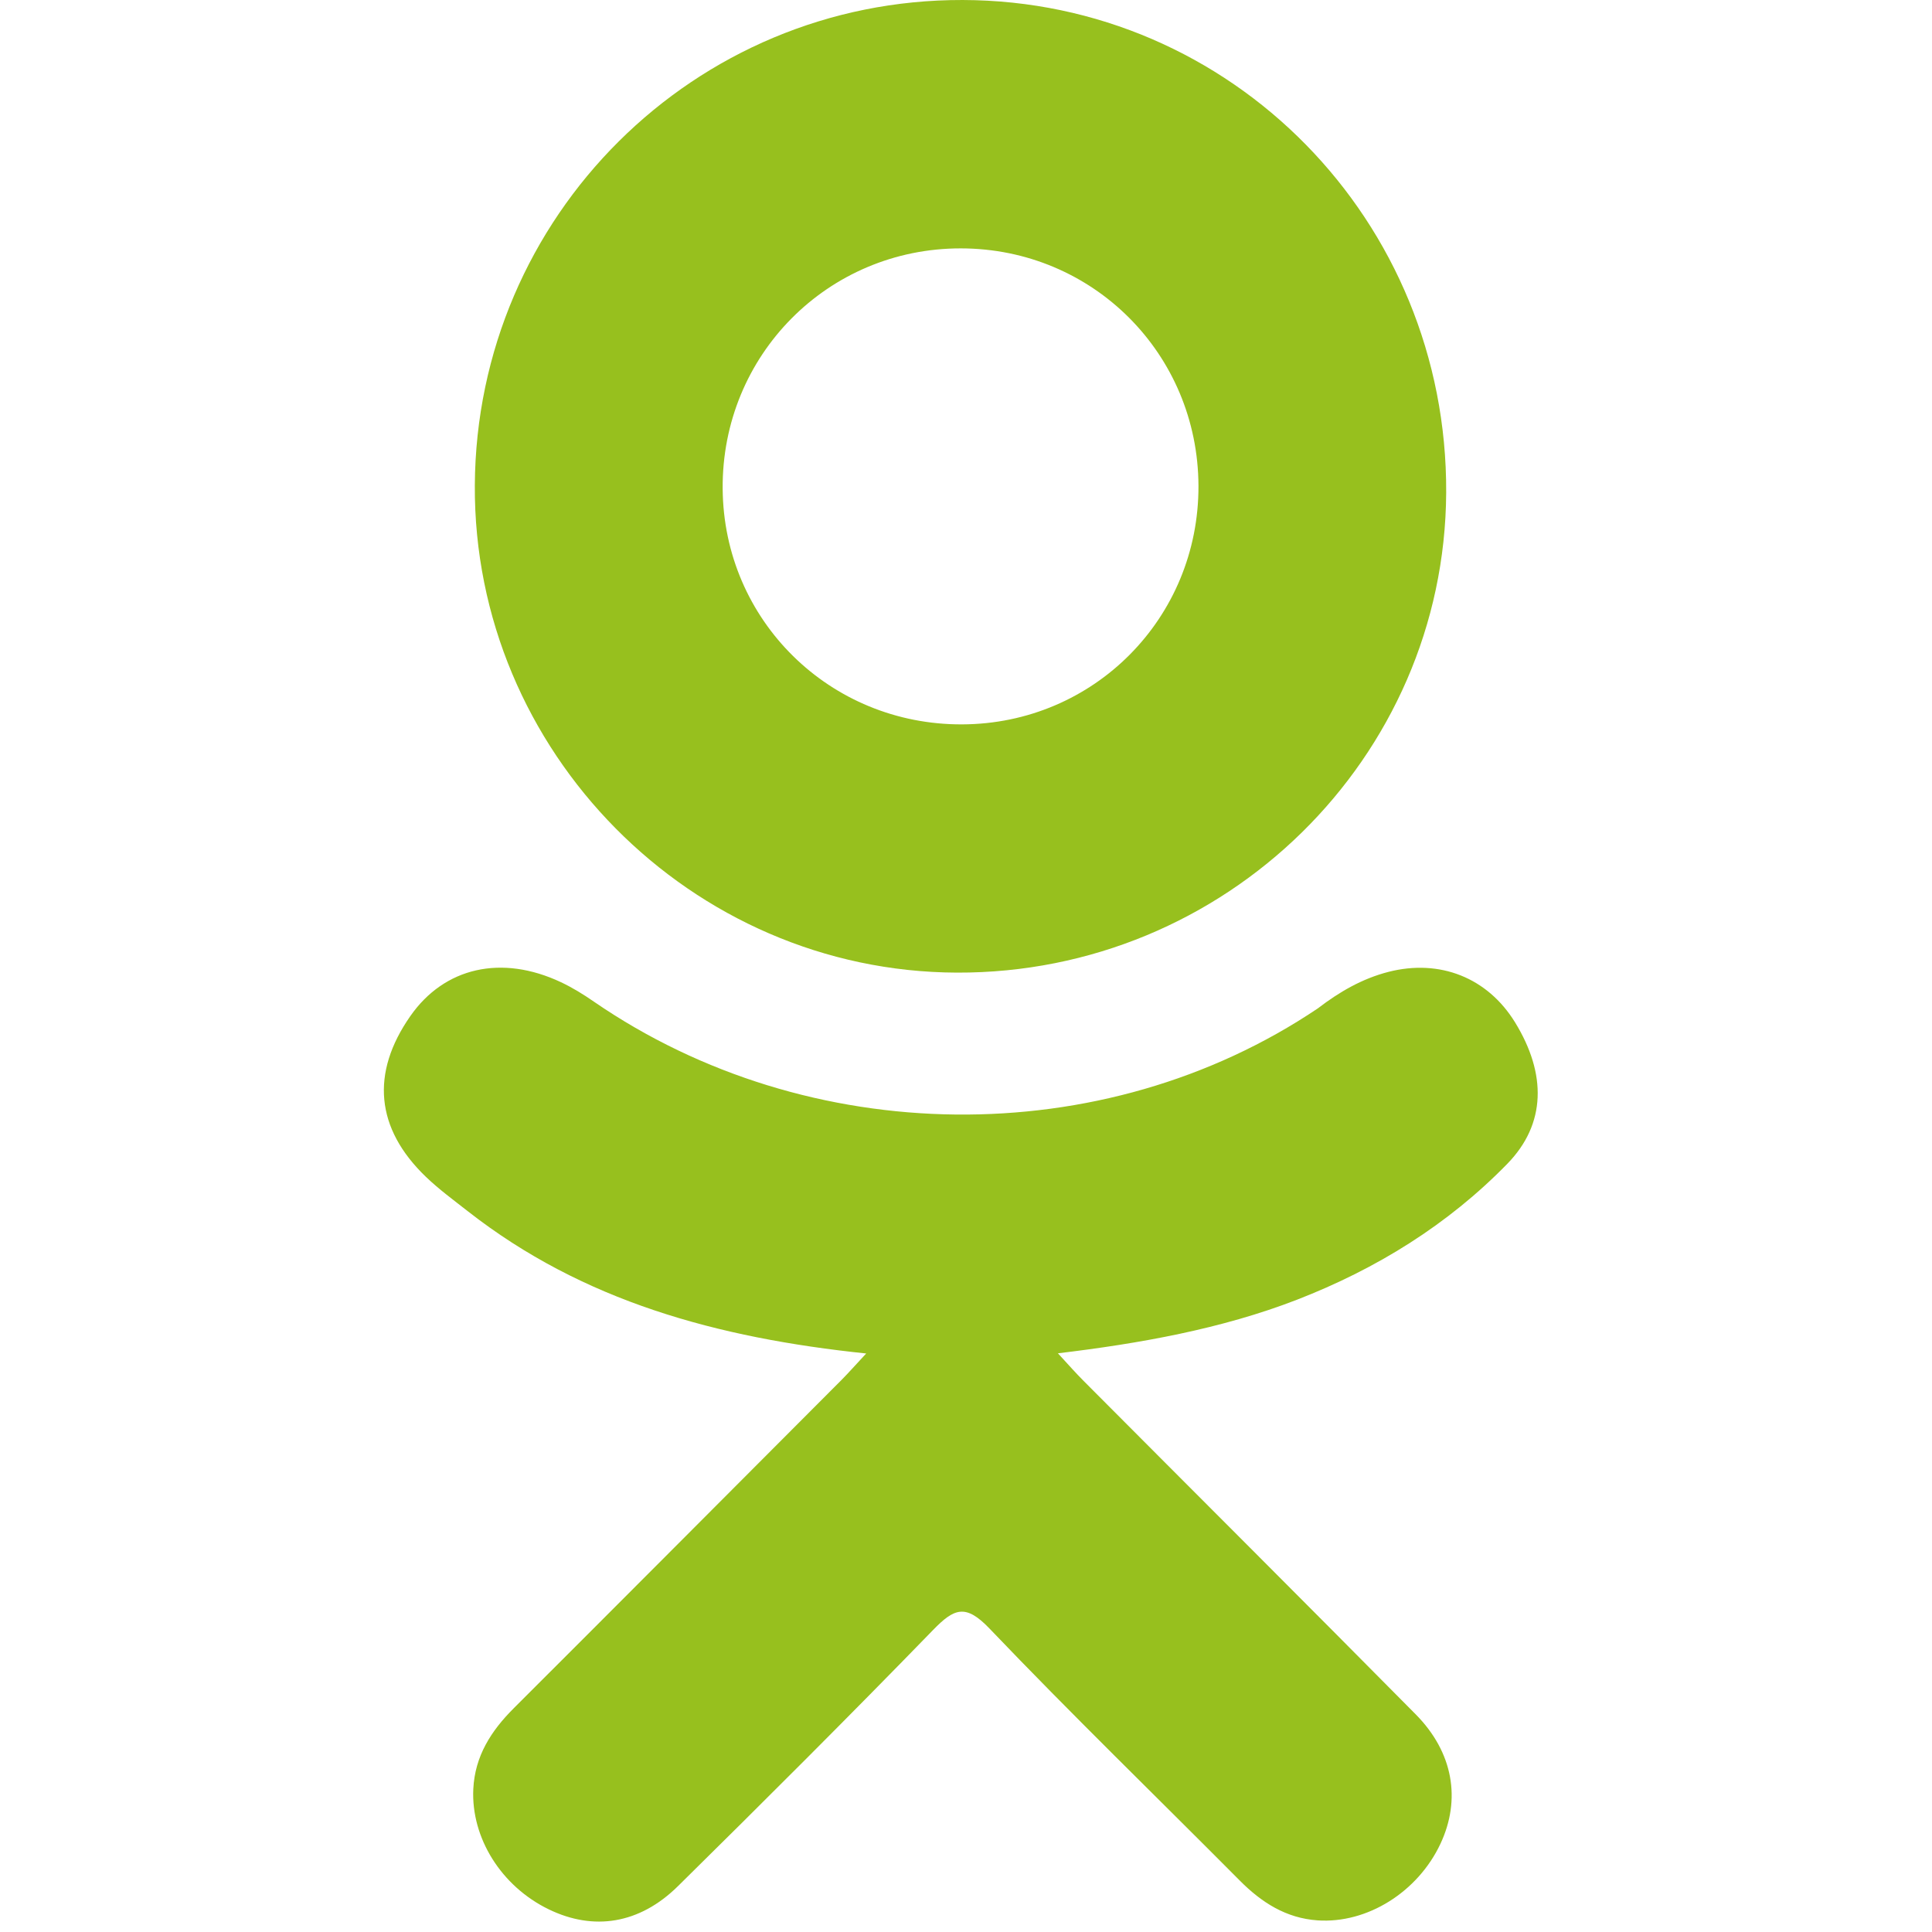
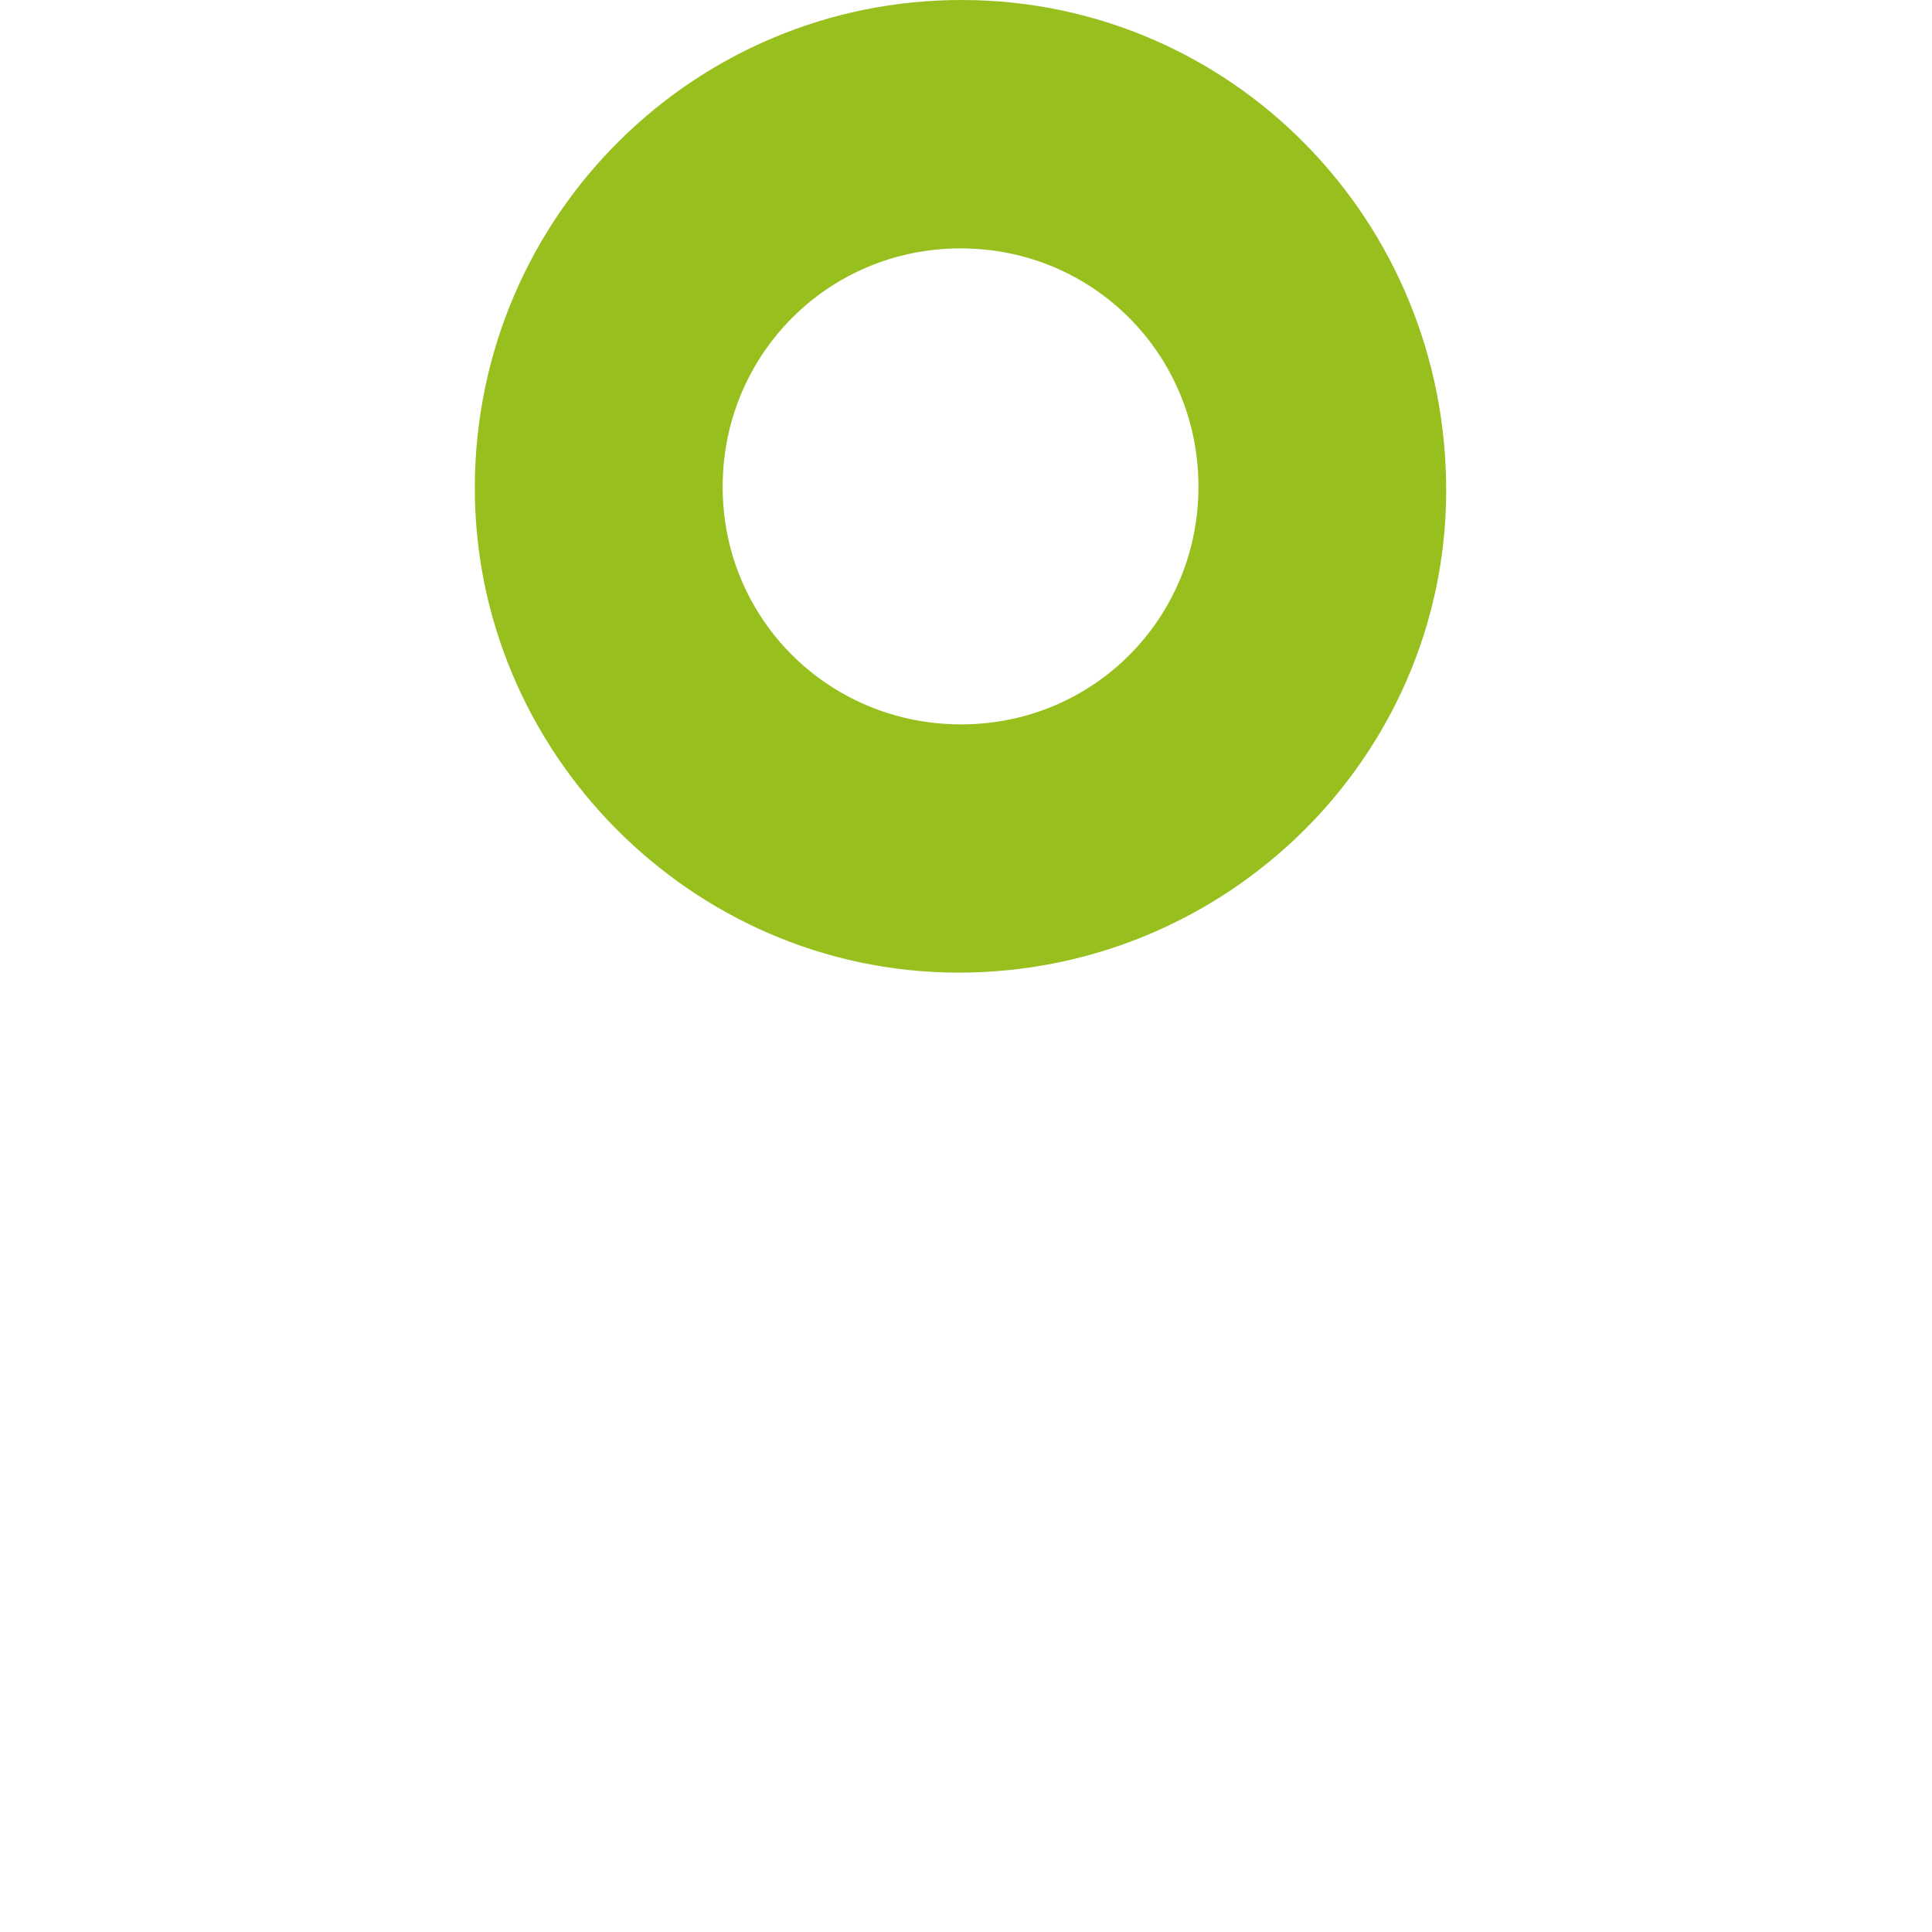
<svg xmlns="http://www.w3.org/2000/svg" width="96" height="96" viewBox="0 0 96 96" fill="none">
  <g clip-path="url(#clip0_960_21)">
-     <path d="M43.041 67.254C35.639 66.482 28.965 64.659 23.251 60.19C22.542 59.634 21.81 59.098 21.163 58.477C18.662 56.075 18.41 53.324 20.389 50.489C22.082 48.063 24.924 47.414 27.878 48.807C28.45 49.077 28.995 49.414 29.517 49.776C40.166 57.093 54.795 57.295 65.484 50.105C66.543 49.293 67.675 48.631 68.987 48.293C71.538 47.638 73.917 48.575 75.286 50.807C76.85 53.356 76.83 55.844 74.903 57.823C71.947 60.857 68.392 63.052 64.442 64.584C60.707 66.032 56.616 66.761 52.567 67.245C53.178 67.91 53.466 68.237 53.848 68.621C59.346 74.145 64.868 79.646 70.348 85.187C72.215 87.075 72.605 89.416 71.577 91.612C70.453 94.012 67.937 95.591 65.47 95.422C63.907 95.314 62.688 94.536 61.605 93.445C57.456 89.27 53.229 85.172 49.164 80.918C47.981 79.681 47.412 79.915 46.368 80.989C42.194 85.286 37.952 89.517 33.685 93.724C31.769 95.613 29.489 95.953 27.267 94.874C24.905 93.729 23.402 91.318 23.518 88.895C23.598 87.256 24.404 86.004 25.529 84.881C30.97 79.448 36.396 74.001 41.824 68.559C42.183 68.197 42.518 67.813 43.041 67.254Z" fill="#97c01e" />
    <path d="M47.55 48.329C34.345 48.284 23.517 37.337 23.594 24.111C23.67 10.739 34.505 -0.037 47.84 9.49963e-05C61.202 0.036 71.927 10.967 71.86 24.478C71.792 37.677 60.889 48.375 47.55 48.329ZM59.551 24.143C59.528 17.576 54.298 12.348 47.744 12.342C41.135 12.335 35.858 17.658 35.909 24.285C35.958 30.827 41.233 36.018 47.805 35.994C54.357 35.971 59.573 30.709 59.551 24.143Z" fill="#97c01e" />
  </g>
  <defs>
    <clipPath id="clip0_960_21">
      <rect width="95.481" height="95.481" fill="white" />
    </clipPath>
  </defs>
</svg>